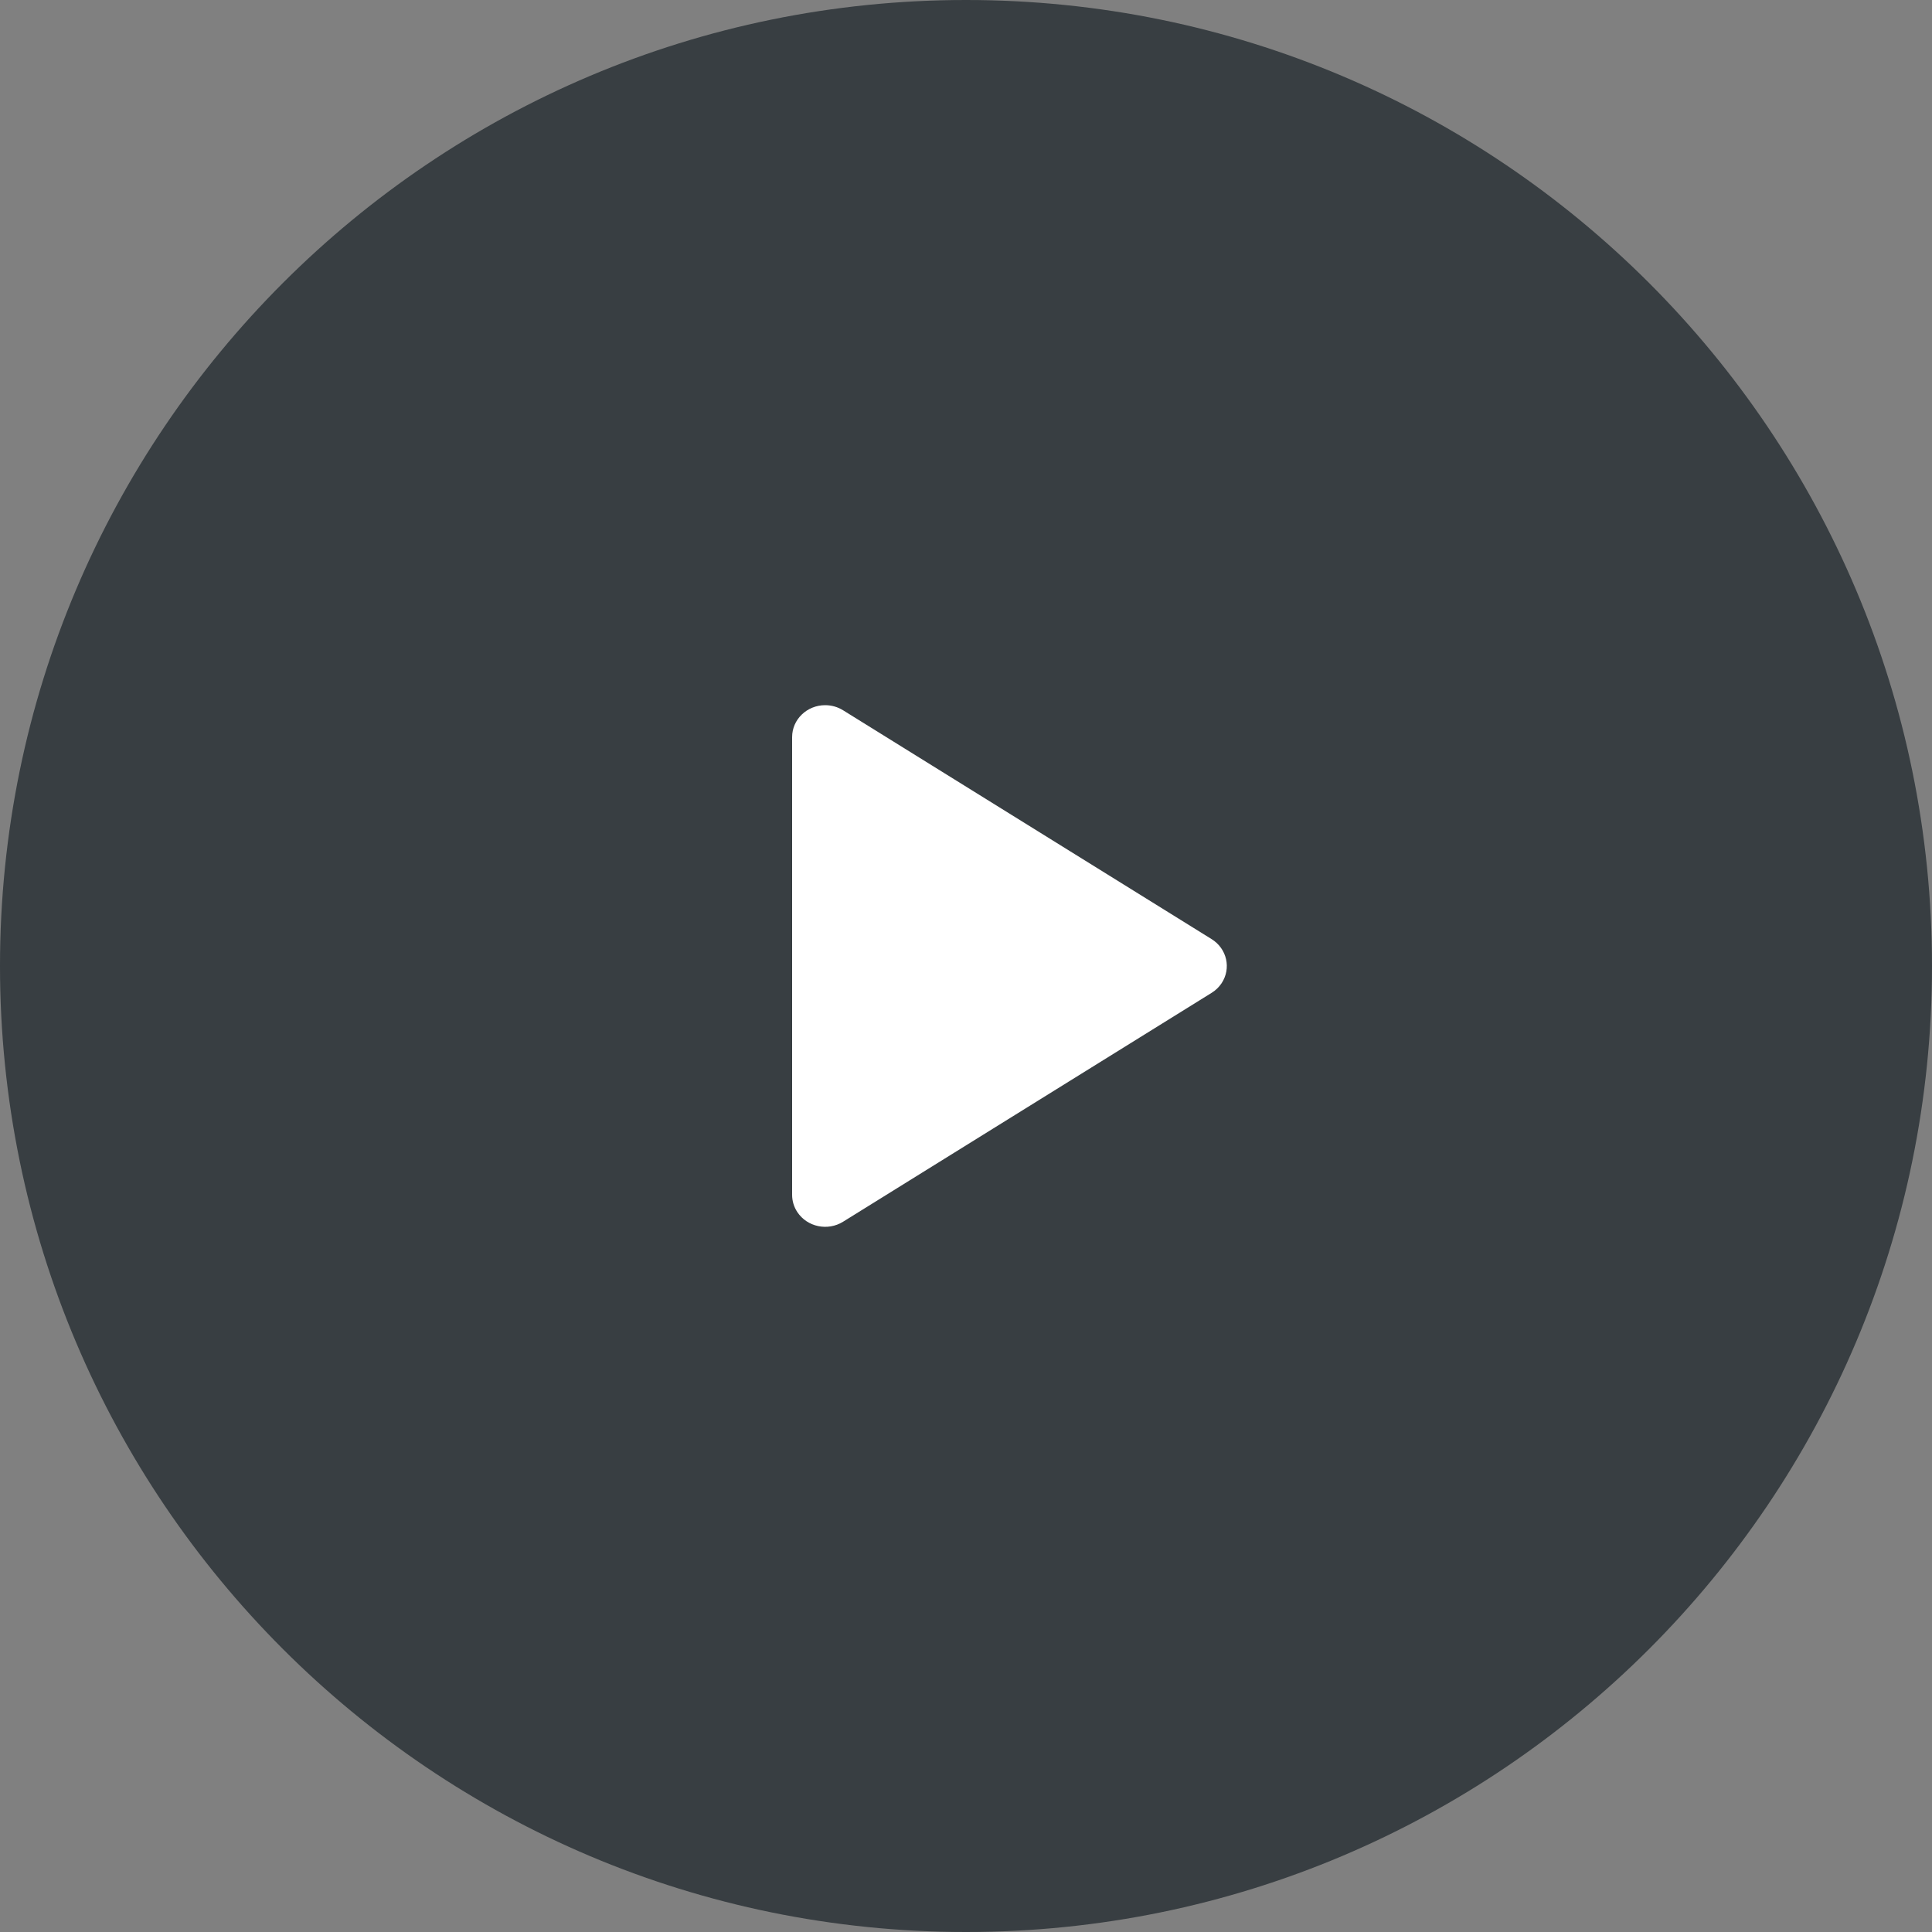
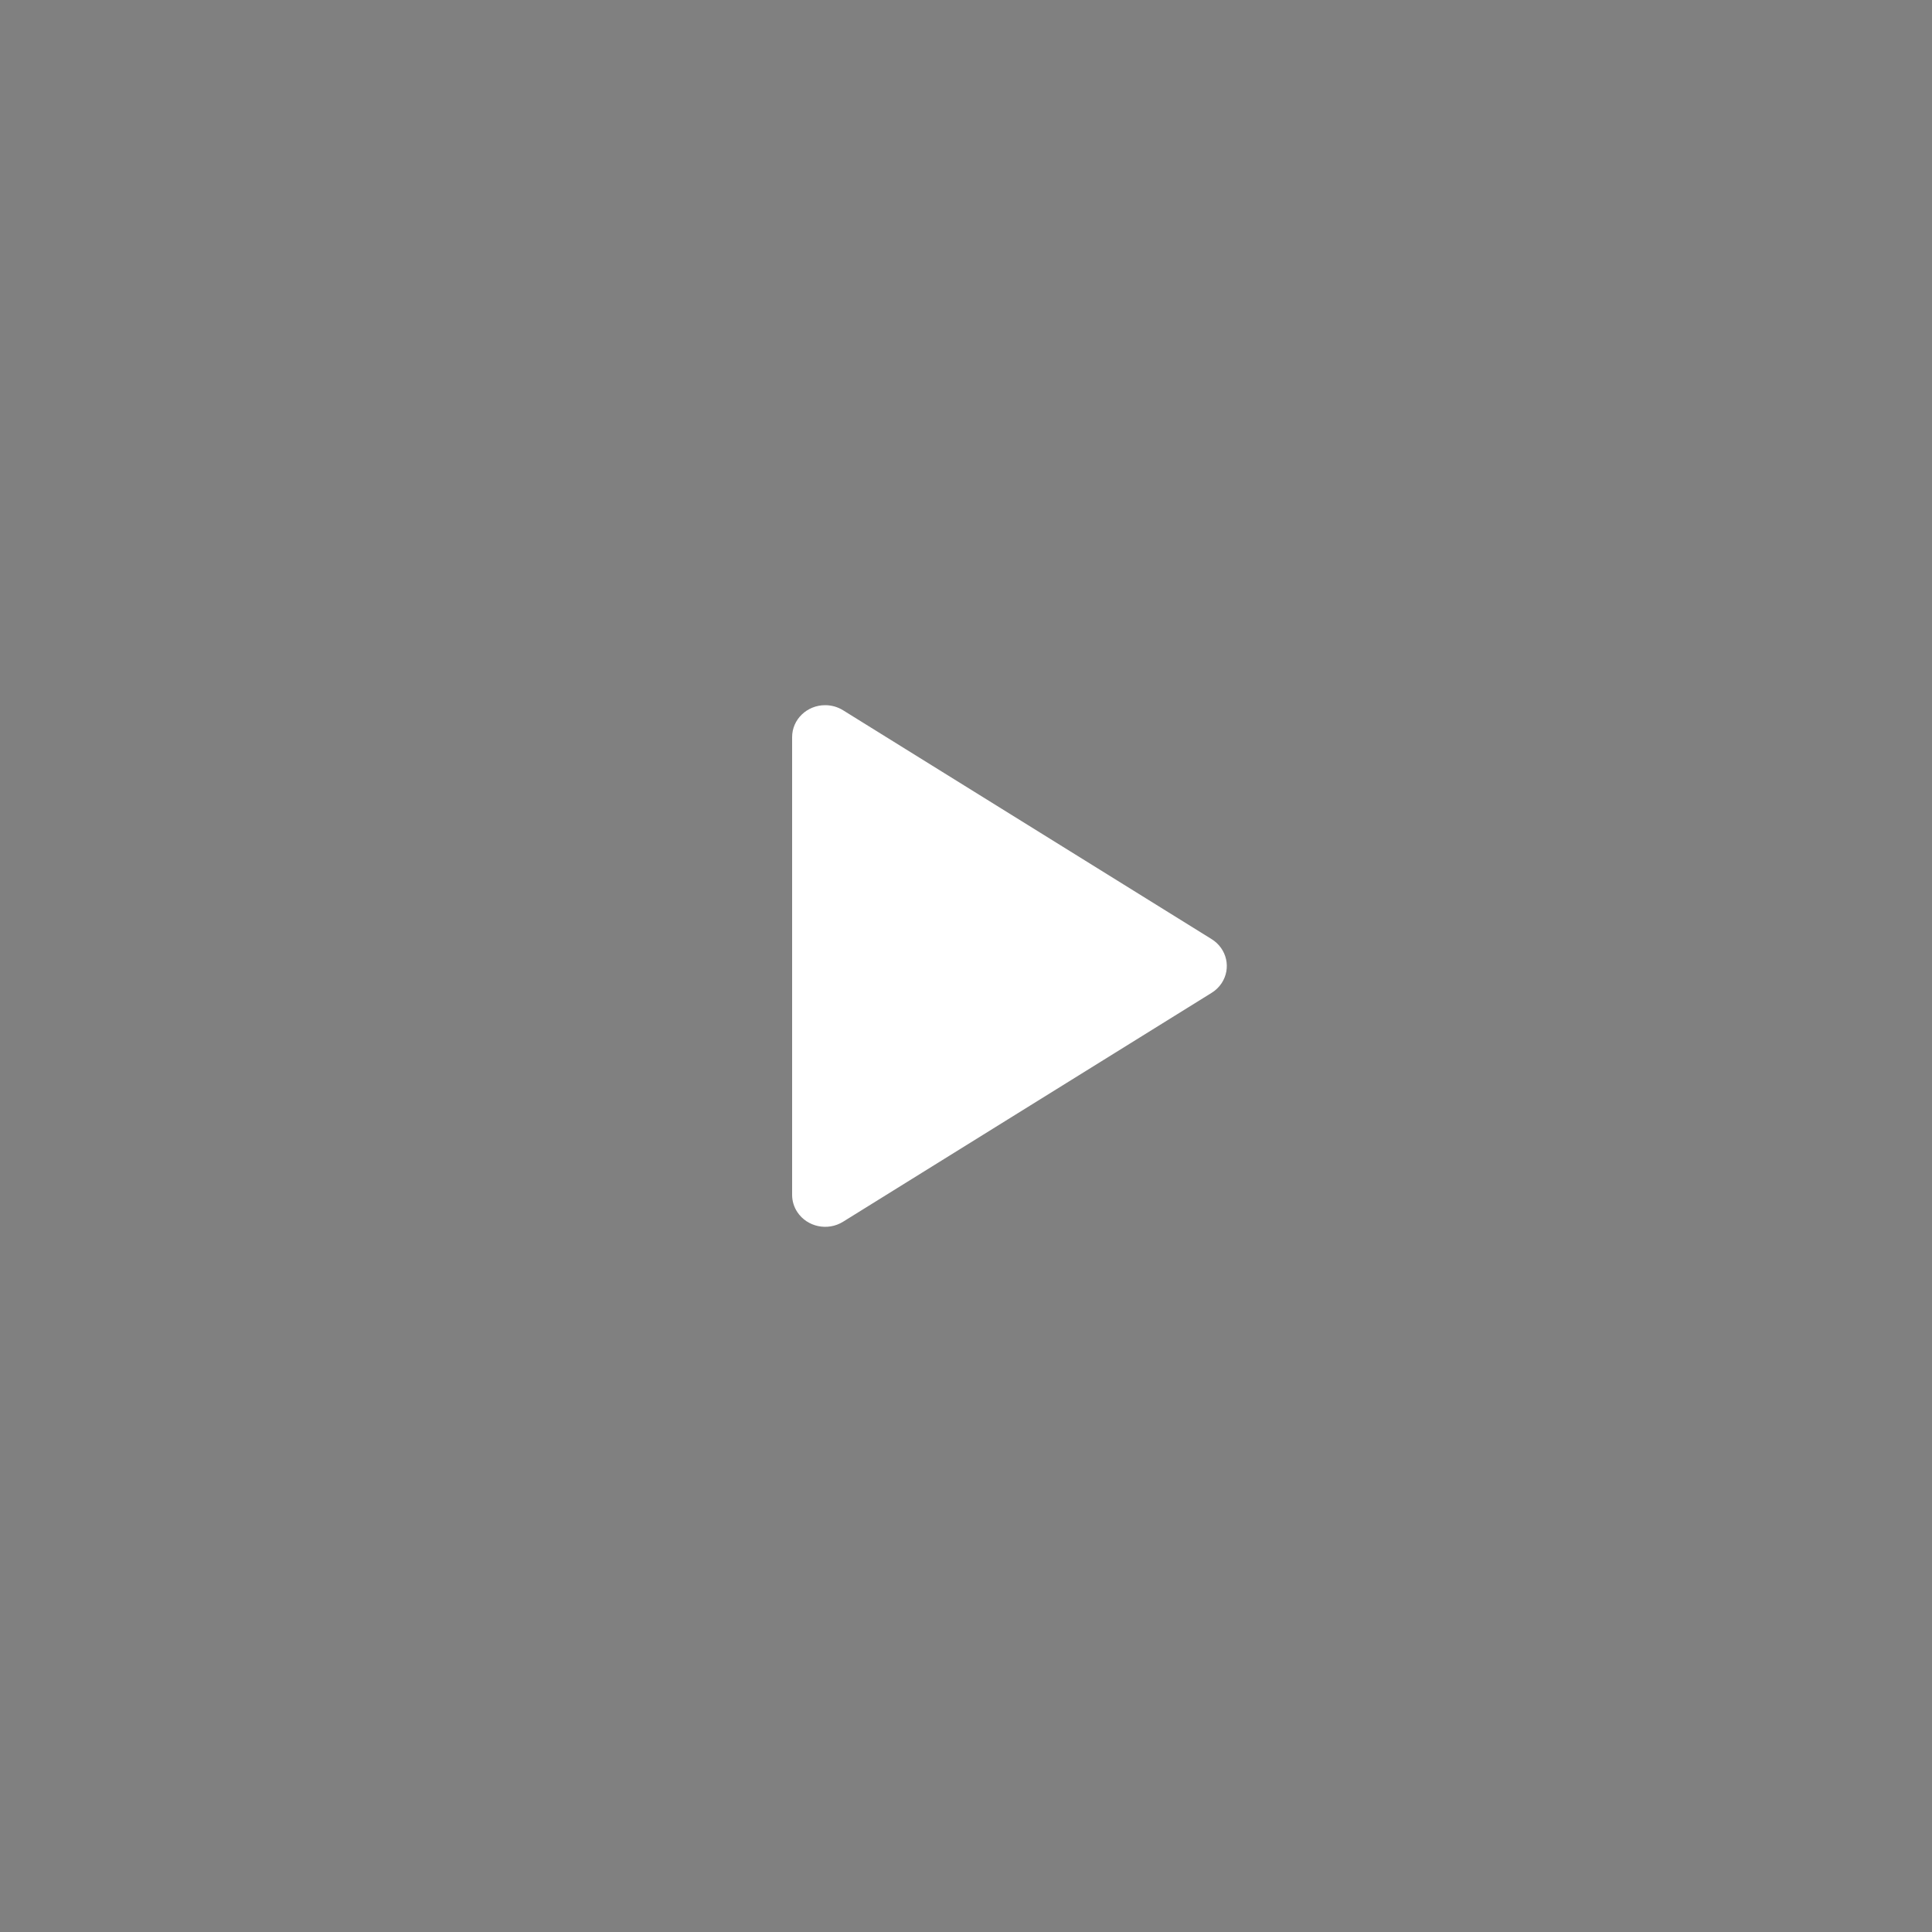
<svg xmlns="http://www.w3.org/2000/svg" width="64" height="64" viewBox="0 0 64 64" fill="none">
  <rect x="0" y="0" width="64" height="64" fill="#808080" stroke="none" />
-   <path opacity="0.8" d="M0 32C0 49.673 14.327 64 32 64C49.673 64 64 49.673 64 32C64 14.327 49.673 0 32 0C14.327 0 0 14.327 0 32Z" fill="#262D33" />
  <path fill-rule="evenodd" clip-rule="evenodd" d="M26.24 39.582V24.418C26.24 23.833 26.73 23.36 27.335 23.36C27.545 23.36 27.75 23.418 27.927 23.528L40.137 31.11C40.645 31.426 40.793 32.08 40.466 32.572C40.381 32.699 40.269 32.808 40.137 32.889L27.927 40.472C27.418 40.788 26.741 40.645 26.414 40.154C26.3 39.983 26.24 39.785 26.24 39.582Z" fill="white" />
</svg>